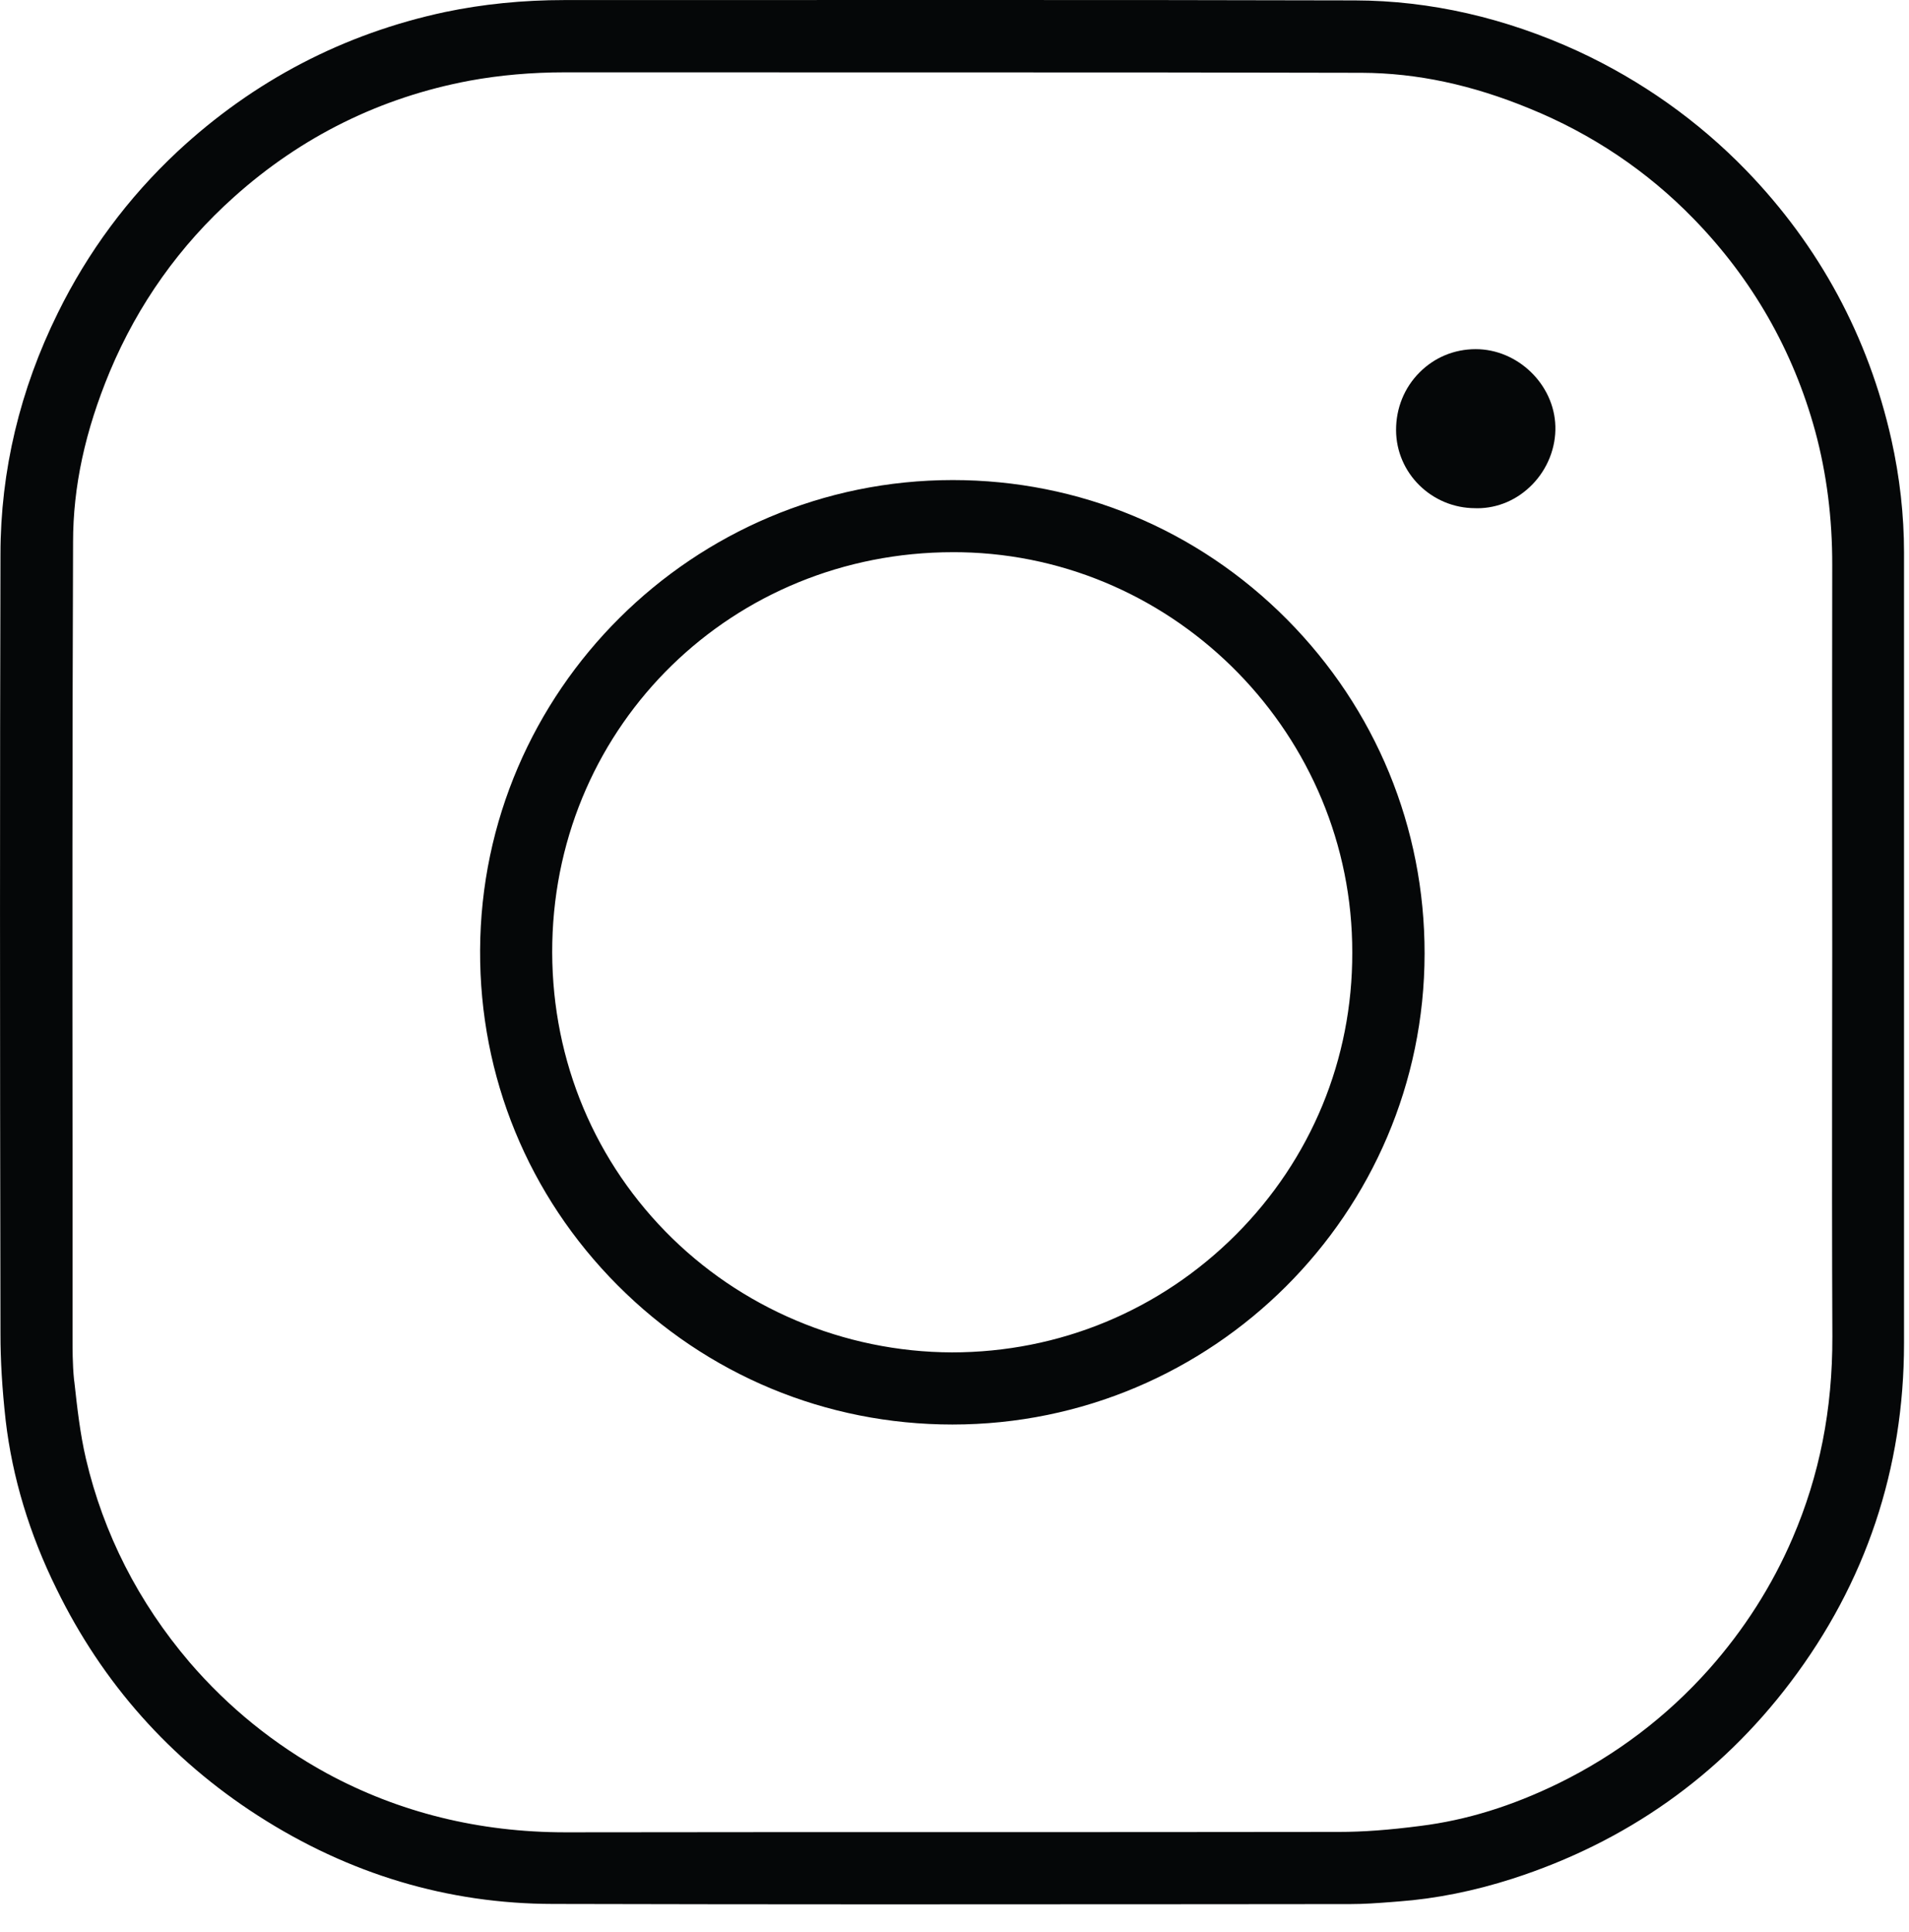
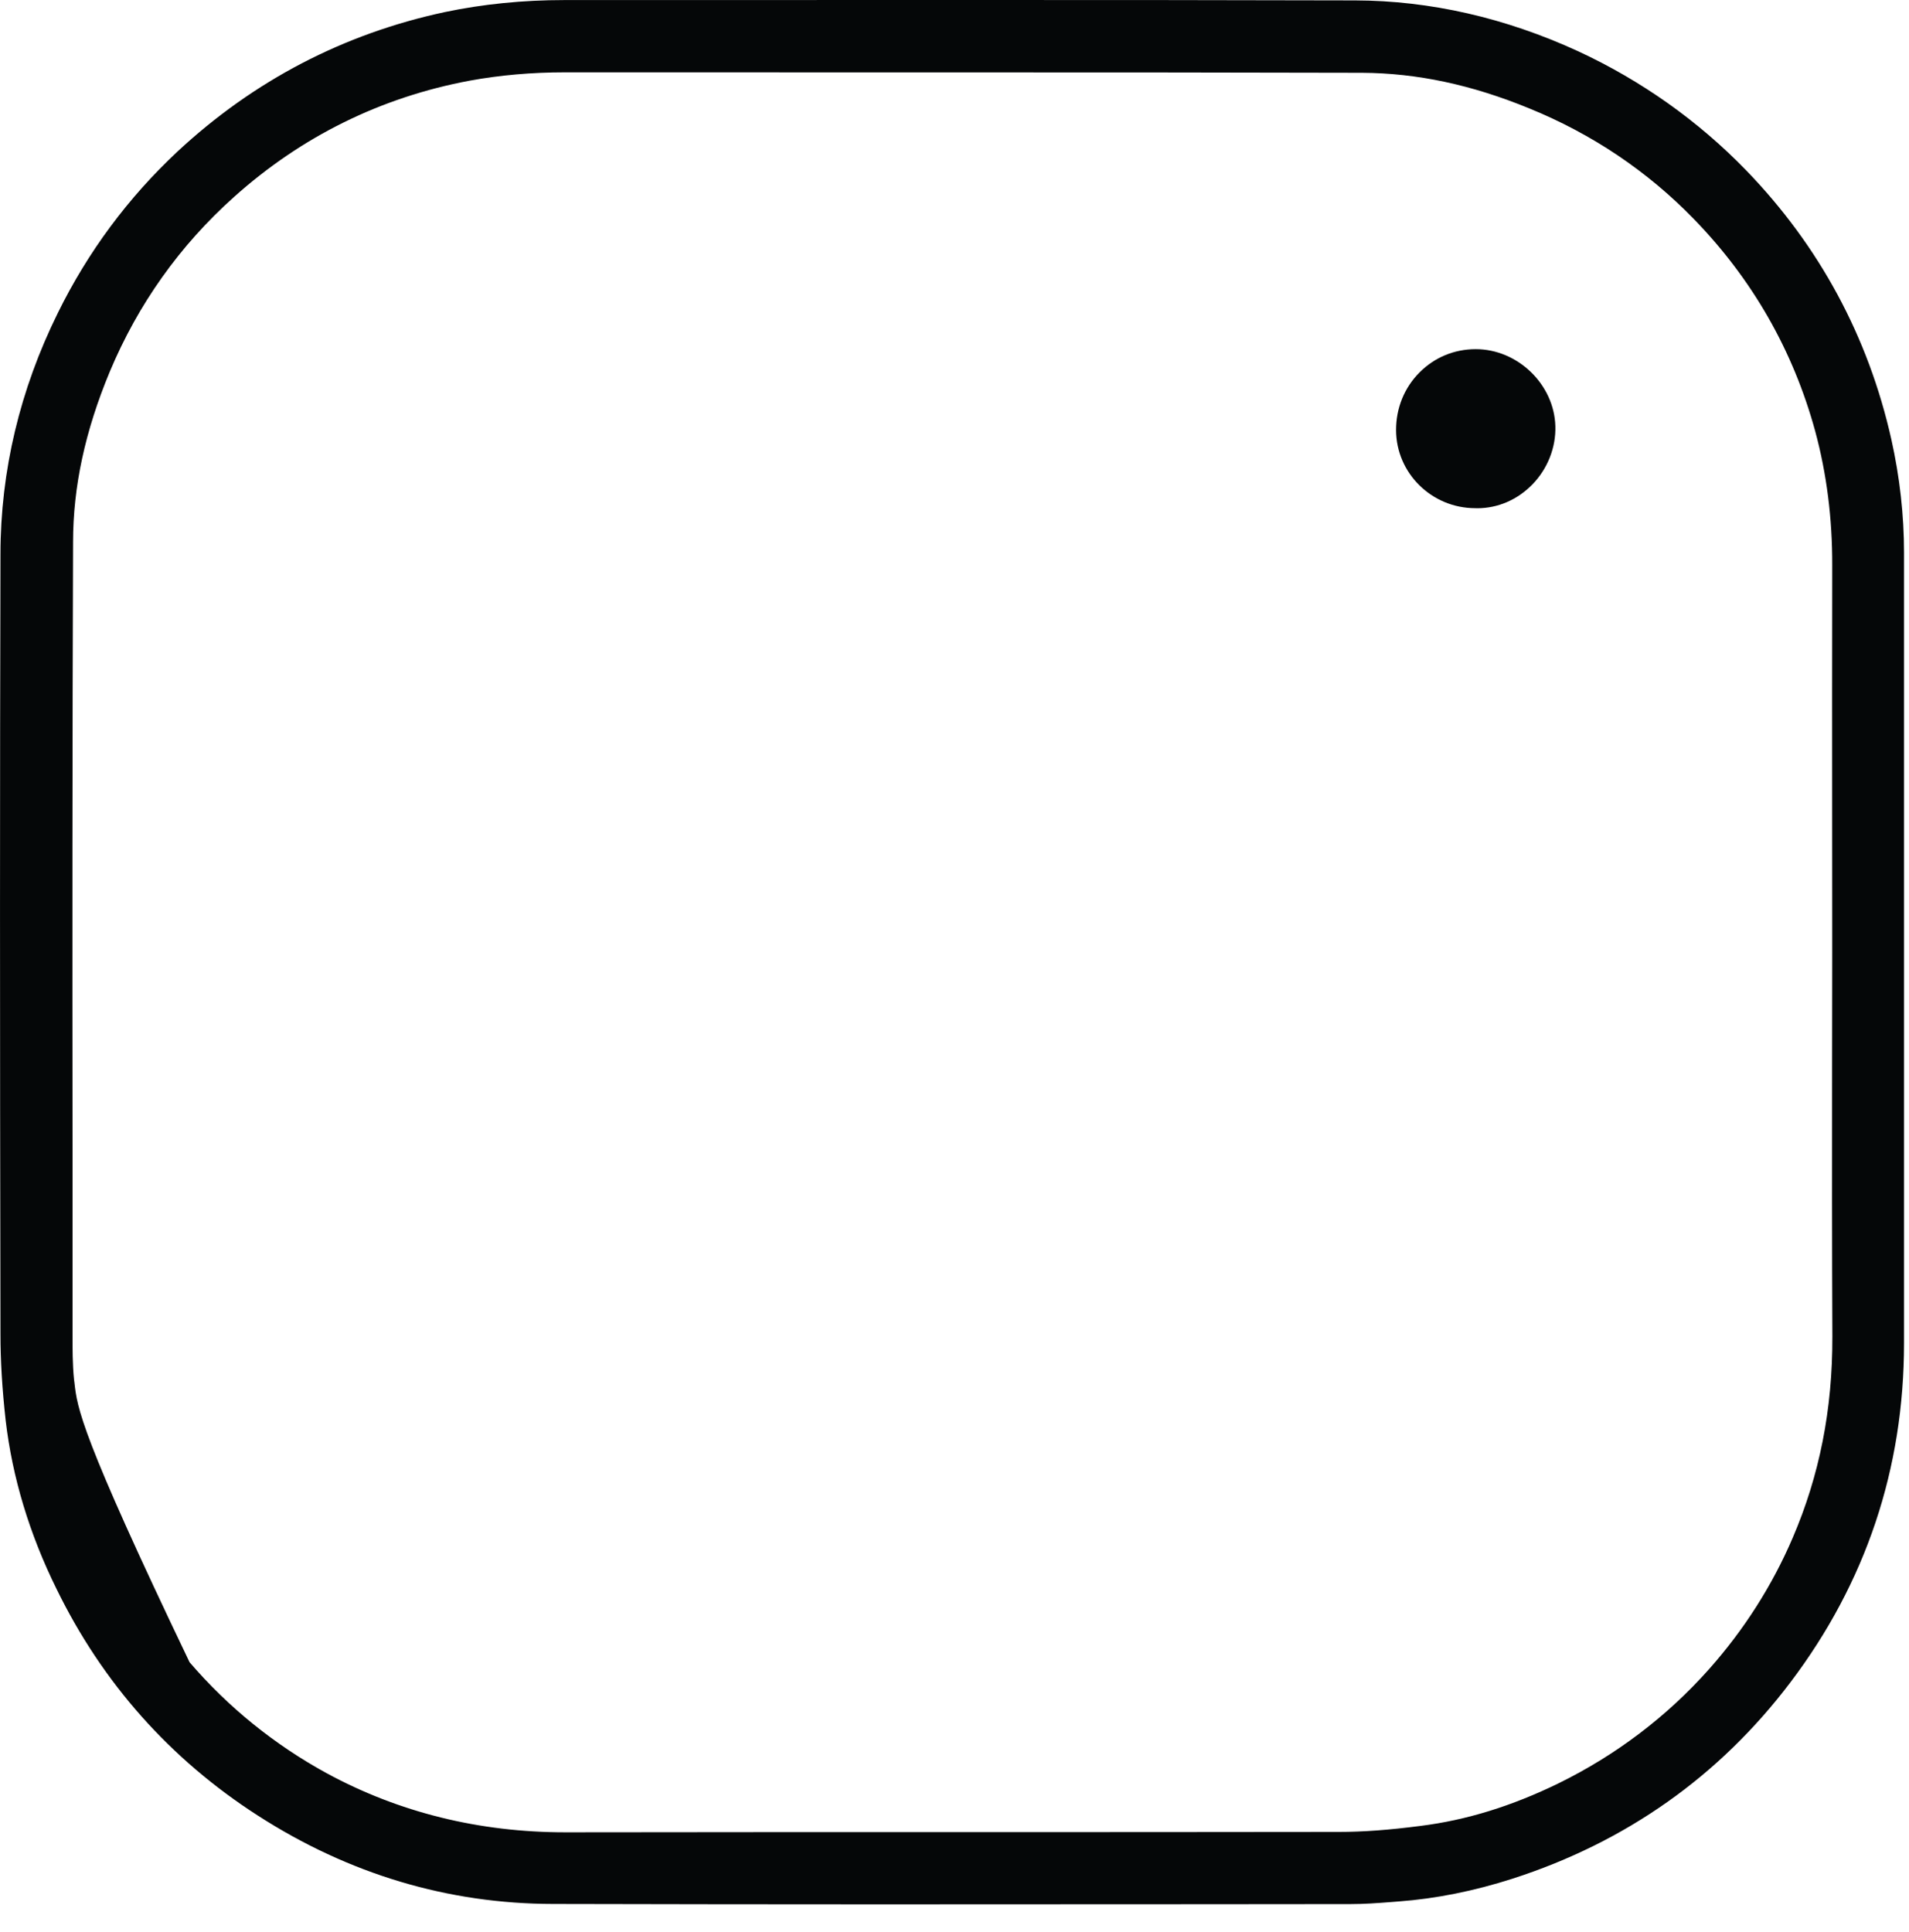
<svg xmlns="http://www.w3.org/2000/svg" version="1.1" x="0px" y="0px" width="57.166px" height="57.849px" viewBox="0 0 57.166 57.849" enable-background="new 0 0 57.166 57.849" xml:space="preserve">
  <g id="Ebene_1">
</g>
  <g id="FOOTER">
-     <path fill-rule="evenodd" clip-rule="evenodd" fill="#050708" d="M1.732,9.371C0.596,11.67,0.016,14.1,0.014,16.592   c-0.018,6.725-0.018,13.928,0,23.352c0,0.787,0.049,1.635,0.156,2.592c0.199,1.701,0.711,3.4,1.525,5.047   c1.373,2.812,3.4,5.094,6.027,6.783c2.725,1.754,5.699,2.643,8.844,2.646c6.49,0.016,12.973,0.014,19.461,0.008l4.422-0.004   c0.4,0,0.797-0.029,1.213-0.061l0.227-0.018c1.107-0.082,2.256-0.312,3.406-0.682c3.396-1.096,6.195-3.07,8.32-5.879   c2.258-2.982,3.402-6.4,3.402-10.154V16.545c0-1.117-0.127-2.254-0.379-3.385c-0.691-3.078-2.152-5.787-4.344-8.055   c-1.445-1.49-3.141-2.691-5.039-3.572c-2.178-1-4.424-1.514-6.676-1.521C36.803,0.002,33.025,0,29.248,0l-12.35,0.002   c-1.236,0-2.441,0.121-3.574,0.359c-3.031,0.648-5.727,2.053-8.01,4.178C3.838,5.918,2.631,7.543,1.732,9.371z M7.01,5.896   c2.02-1.811,4.393-2.982,7.053-3.48c0.902-0.166,1.863-0.25,2.854-0.25l12.533,0.002c3.779,0,7.557,0.002,11.336,0.012   c1.645,0.008,3.285,0.357,5.018,1.07c1.869,0.762,3.521,1.871,4.91,3.299c1.756,1.803,2.982,3.943,3.643,6.363   c0.344,1.268,0.514,2.615,0.51,4.014c-0.004,2.576-0.004,5.154-0.002,7.73l0.002,3.865l-0.004,3.408   c-0.002,2.695-0.004,5.396,0.008,8.092c0.006,2.188-0.385,4.16-1.191,6.035c-0.611,1.424-1.453,2.744-2.502,3.926   c-1.266,1.422-2.781,2.57-4.502,3.416c-1.412,0.688-2.764,1.105-4.137,1.277c-0.945,0.123-1.723,0.18-2.439,0.18   c-7.719,0.012-15.441,0-23.166,0.012c-2.59,0-4.988-0.596-7.15-1.768c-1.562-0.854-2.945-1.971-4.107-3.324   c-1.531-1.795-2.576-3.844-3.104-6.094C2.398,42.93,2.311,42.15,2.229,41.4l-0.012-0.088c-0.047-0.463-0.045-0.928-0.045-1.377   v-5.549C2.166,28.334,2.166,22.283,2.188,16.23c0-1.654,0.359-3.322,1.1-5.102C4.133,9.111,5.383,7.35,7.01,5.896z" />
-     <path fill-rule="evenodd" clip-rule="evenodd" fill="#050708" d="M38.537,18.545c-2.67-2.688-6.223-4.17-10.006-4.17   c-7.773,0-14.123,6.316-14.154,14.082c-0.018,3.785,1.445,7.346,4.117,10.029c2.68,2.689,6.24,4.17,10.027,4.17   c7.789,0,14.131-6.324,14.139-14.1C42.664,24.783,41.199,21.227,38.537,18.545z M37.01,36.971   c-2.268,2.271-5.289,3.525-8.504,3.525h-0.002c-3.232-0.01-6.344-1.33-8.58-3.623c-2.254-2.309-3.455-5.381-3.385-8.652   c0.143-6.553,5.41-11.686,12-11.686l0.252,0.002c6.469,0.127,11.719,5.506,11.703,11.992C40.502,31.713,39.266,34.711,37.01,36.971   z" />
+     <path fill-rule="evenodd" clip-rule="evenodd" fill="#050708" d="M1.732,9.371C0.596,11.67,0.016,14.1,0.014,16.592   c-0.018,6.725-0.018,13.928,0,23.352c0,0.787,0.049,1.635,0.156,2.592c0.199,1.701,0.711,3.4,1.525,5.047   c1.373,2.812,3.4,5.094,6.027,6.783c2.725,1.754,5.699,2.643,8.844,2.646c6.49,0.016,12.973,0.014,19.461,0.008l4.422-0.004   c0.4,0,0.797-0.029,1.213-0.061l0.227-0.018c1.107-0.082,2.256-0.312,3.406-0.682c3.396-1.096,6.195-3.07,8.32-5.879   c2.258-2.982,3.402-6.4,3.402-10.154V16.545c0-1.117-0.127-2.254-0.379-3.385c-0.691-3.078-2.152-5.787-4.344-8.055   c-1.445-1.49-3.141-2.691-5.039-3.572c-2.178-1-4.424-1.514-6.676-1.521C36.803,0.002,33.025,0,29.248,0l-12.35,0.002   c-1.236,0-2.441,0.121-3.574,0.359c-3.031,0.648-5.727,2.053-8.01,4.178C3.838,5.918,2.631,7.543,1.732,9.371z M7.01,5.896   c2.02-1.811,4.393-2.982,7.053-3.48c0.902-0.166,1.863-0.25,2.854-0.25l12.533,0.002c3.779,0,7.557,0.002,11.336,0.012   c1.645,0.008,3.285,0.357,5.018,1.07c1.869,0.762,3.521,1.871,4.91,3.299c1.756,1.803,2.982,3.943,3.643,6.363   c0.344,1.268,0.514,2.615,0.51,4.014c-0.004,2.576-0.004,5.154-0.002,7.73l0.002,3.865l-0.004,3.408   c-0.002,2.695-0.004,5.396,0.008,8.092c0.006,2.188-0.385,4.16-1.191,6.035c-0.611,1.424-1.453,2.744-2.502,3.926   c-1.266,1.422-2.781,2.57-4.502,3.416c-1.412,0.688-2.764,1.105-4.137,1.277c-0.945,0.123-1.723,0.18-2.439,0.18   c-7.719,0.012-15.441,0-23.166,0.012c-2.59,0-4.988-0.596-7.15-1.768c-1.562-0.854-2.945-1.971-4.107-3.324   C2.398,42.93,2.311,42.15,2.229,41.4l-0.012-0.088c-0.047-0.463-0.045-0.928-0.045-1.377   v-5.549C2.166,28.334,2.166,22.283,2.188,16.23c0-1.654,0.359-3.322,1.1-5.102C4.133,9.111,5.383,7.35,7.01,5.896z" />
    <path fill-rule="evenodd" clip-rule="evenodd" fill="#050708" d="M44.191,10.455c-0.643,0-1.236,0.248-1.682,0.697   c-0.457,0.457-0.705,1.072-0.703,1.729c0.004,1.289,1.07,2.336,2.371,2.336l0.059,0.002c0.619,0,1.207-0.254,1.654-0.715   c0.455-0.469,0.705-1.105,0.686-1.742C46.541,11.51,45.449,10.455,44.191,10.455z" />
  </g>
</svg>